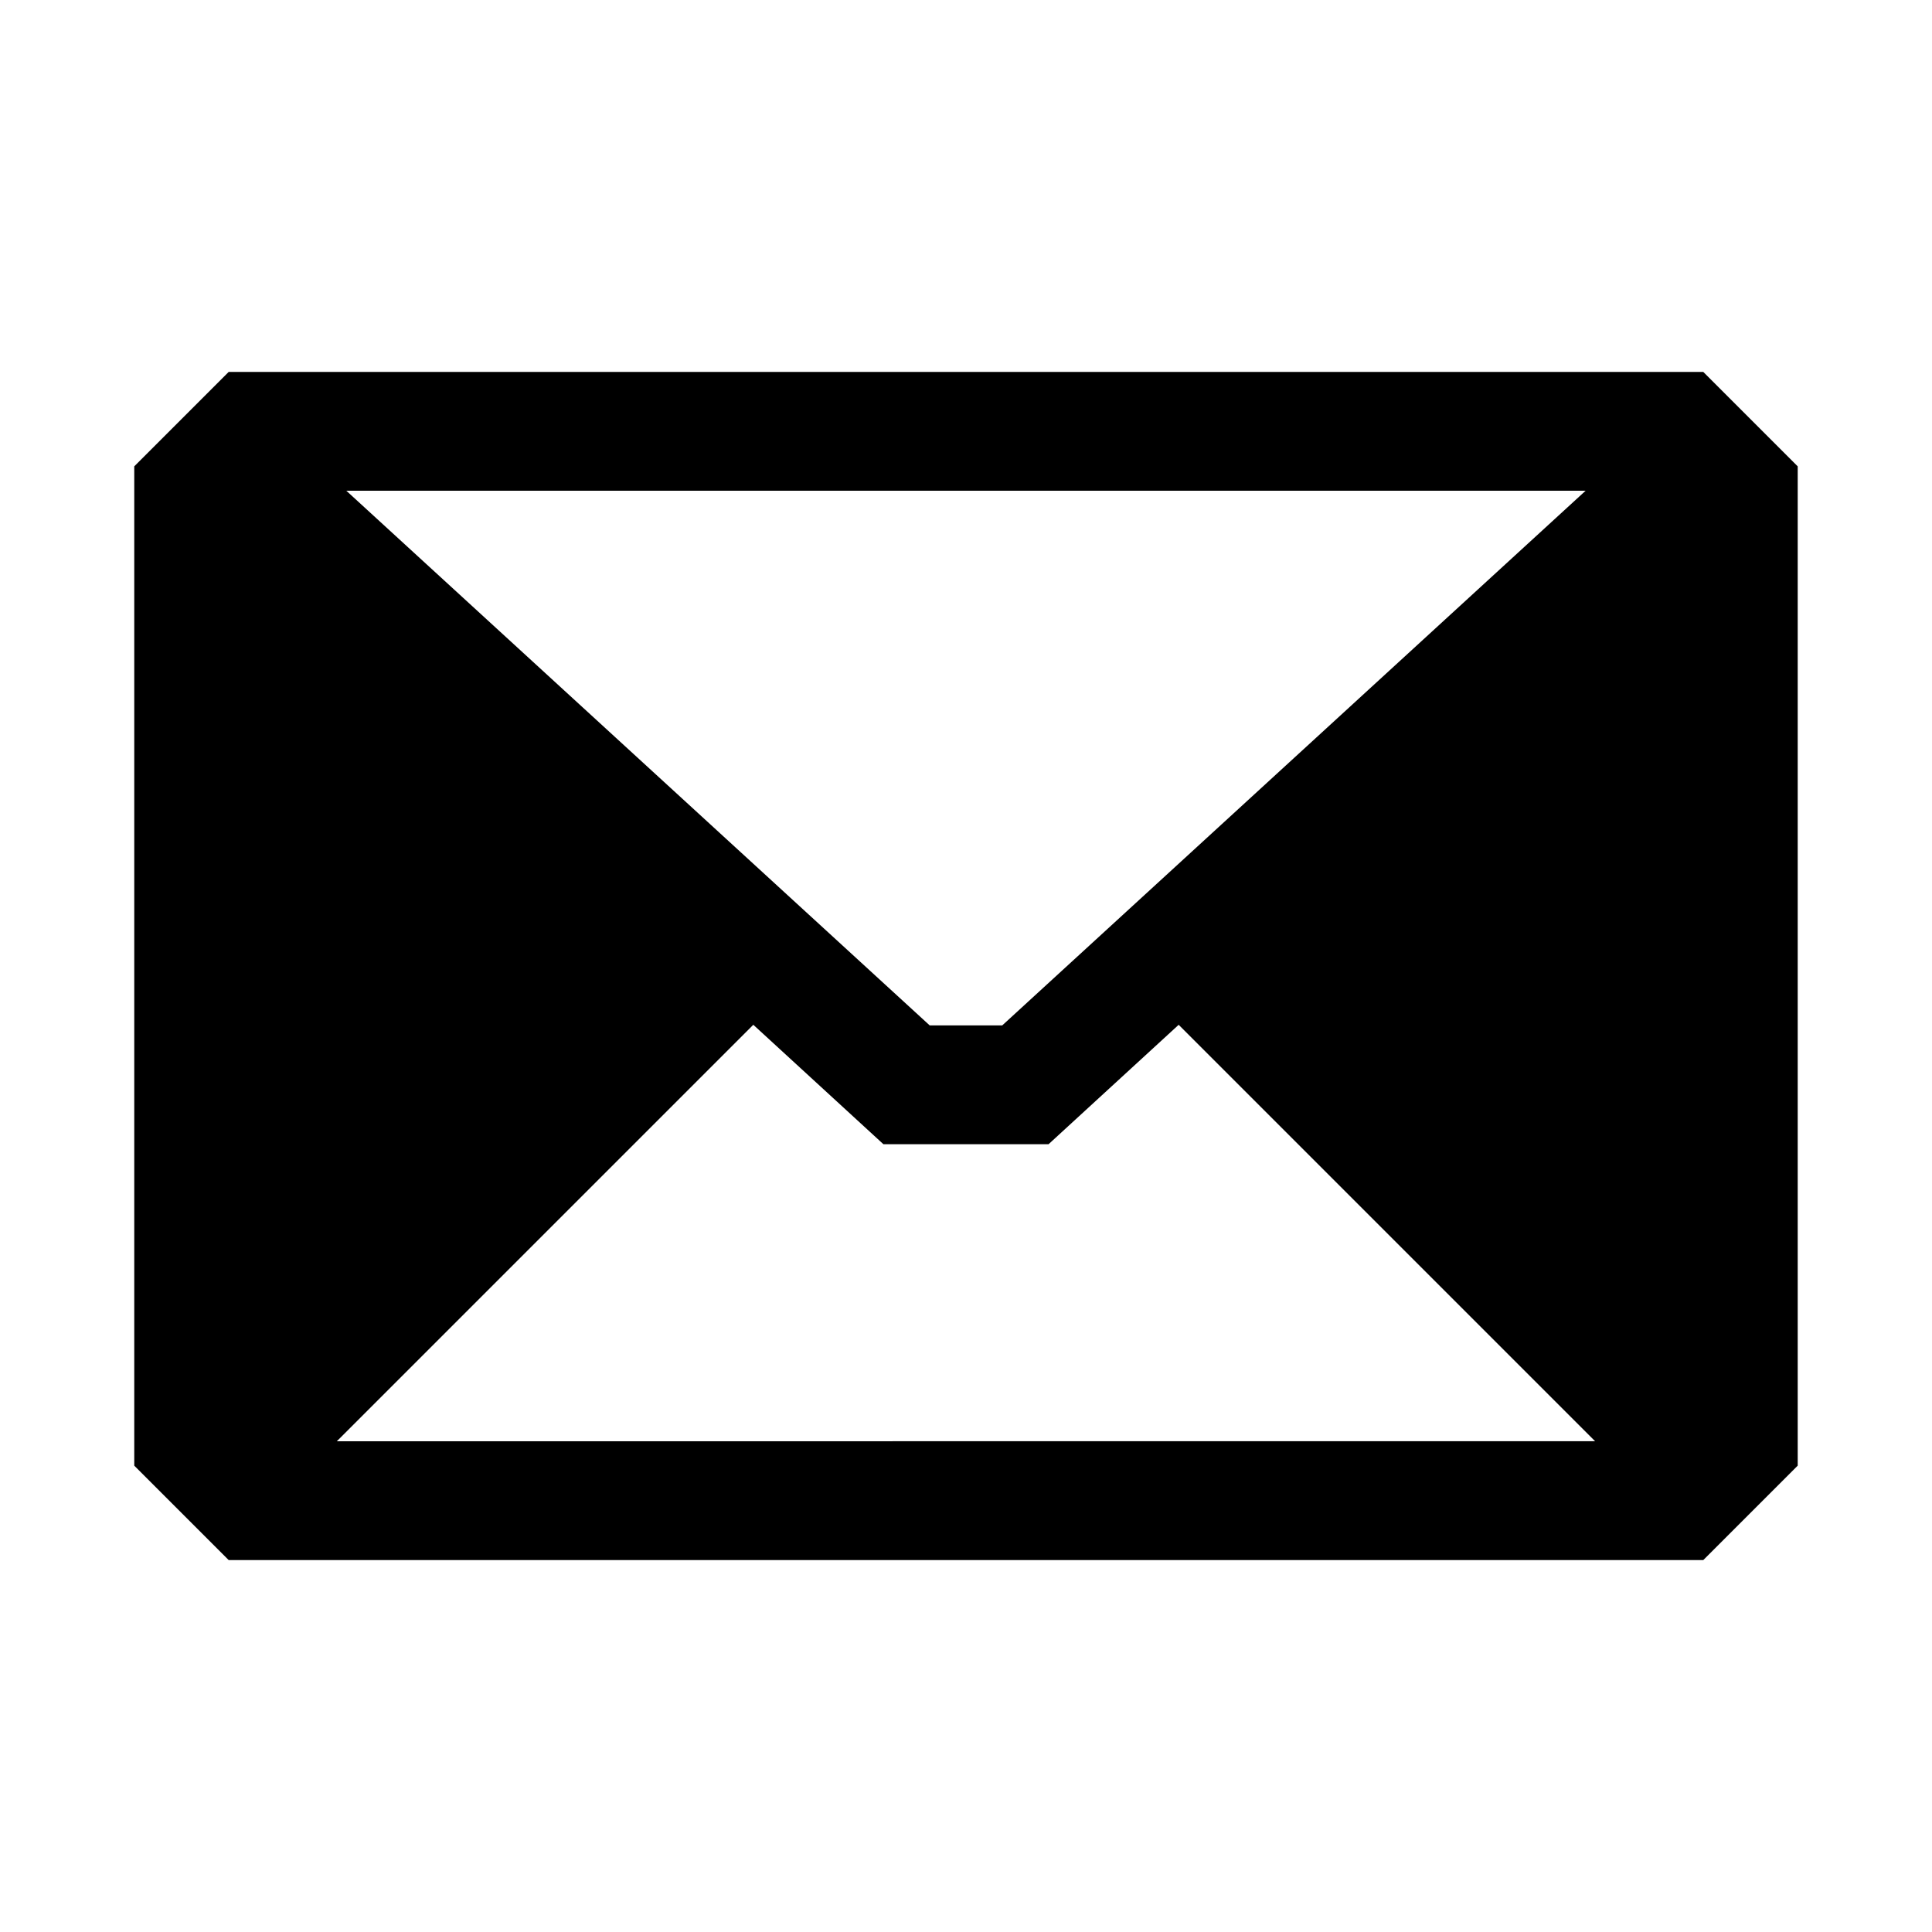
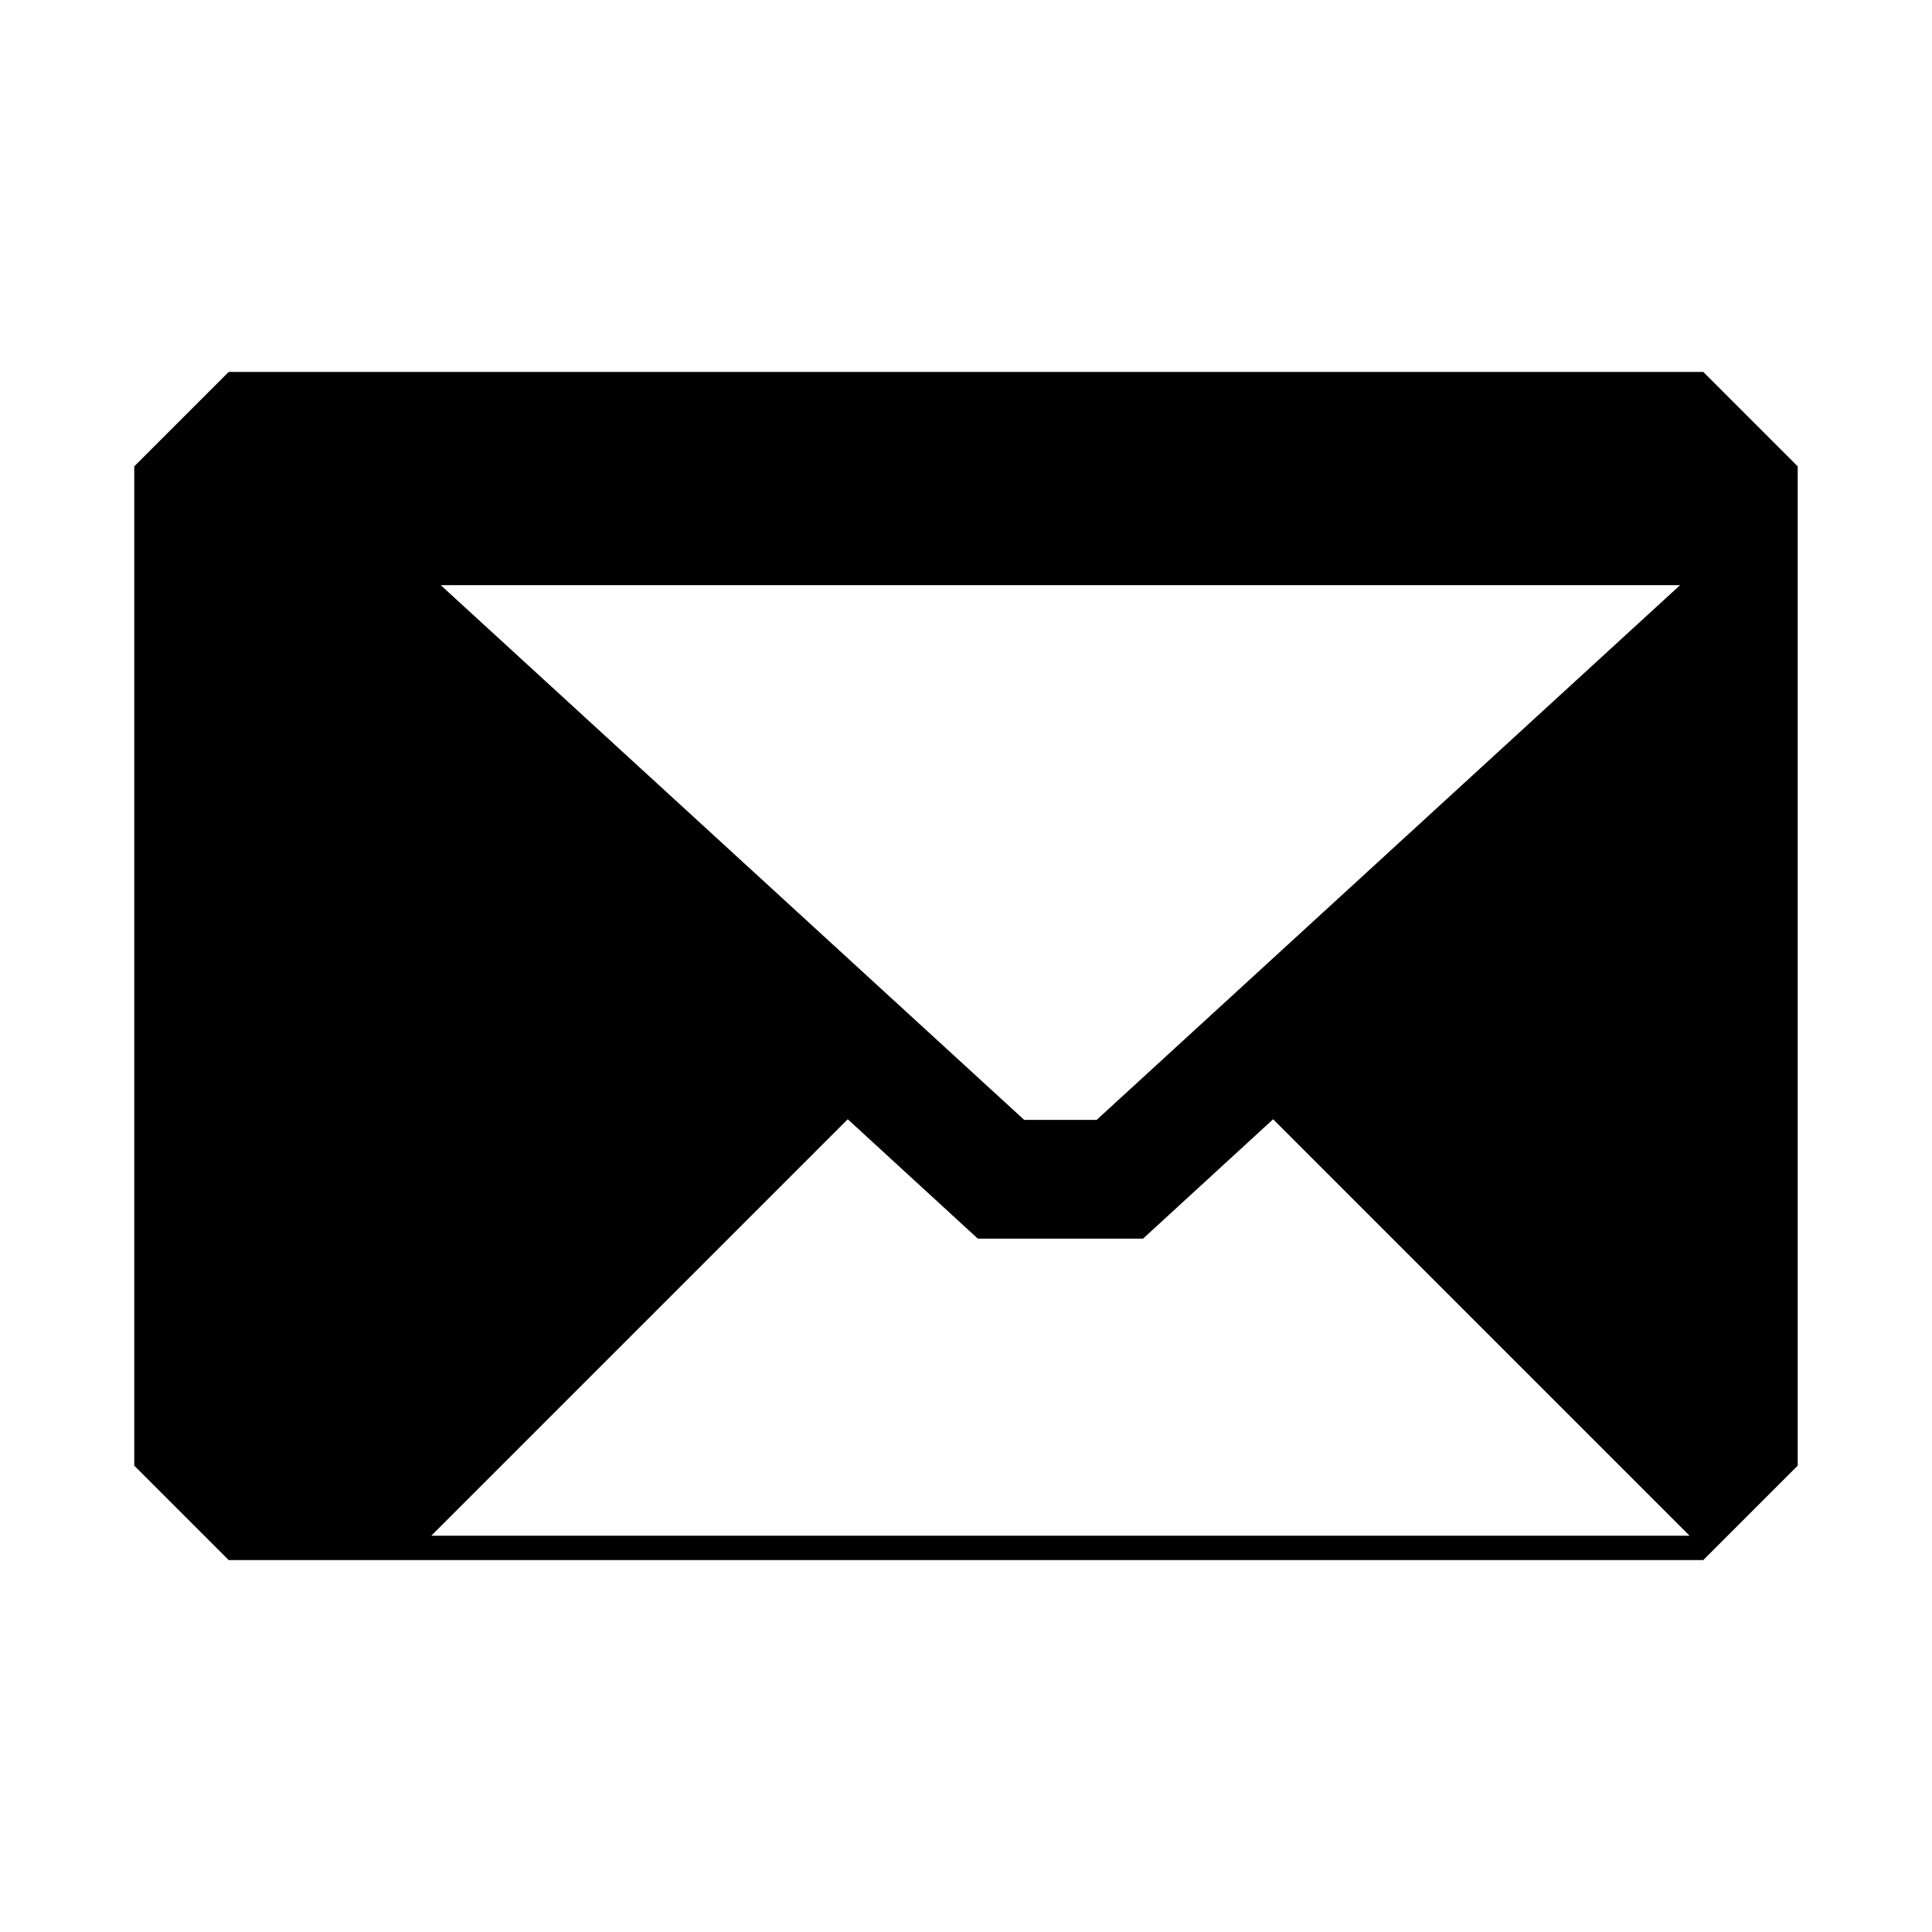
<svg xmlns="http://www.w3.org/2000/svg" fill="#000000" width="800px" height="800px" version="1.1" viewBox="144 144 512 512">
-   <path d="m595.38 242.56h-390.77l-25.031 25.031v264.82l25.031 25.031h390.77l25.031-25.031v-264.82zm-31.176 31.488-154.61 141.7h-19.207l-154.61-141.7zm-330.94 251.9 110.37-110.37 34.477 31.648h43.77l34.48-31.645 110.36 110.36z" />
+   <path d="m595.38 242.56h-390.77l-25.031 25.031v264.82l25.031 25.031h390.77l25.031-25.031v-264.82m-31.176 31.488-154.61 141.7h-19.207l-154.61-141.7zm-330.94 251.9 110.37-110.37 34.477 31.648h43.77l34.48-31.645 110.36 110.36z" />
</svg>